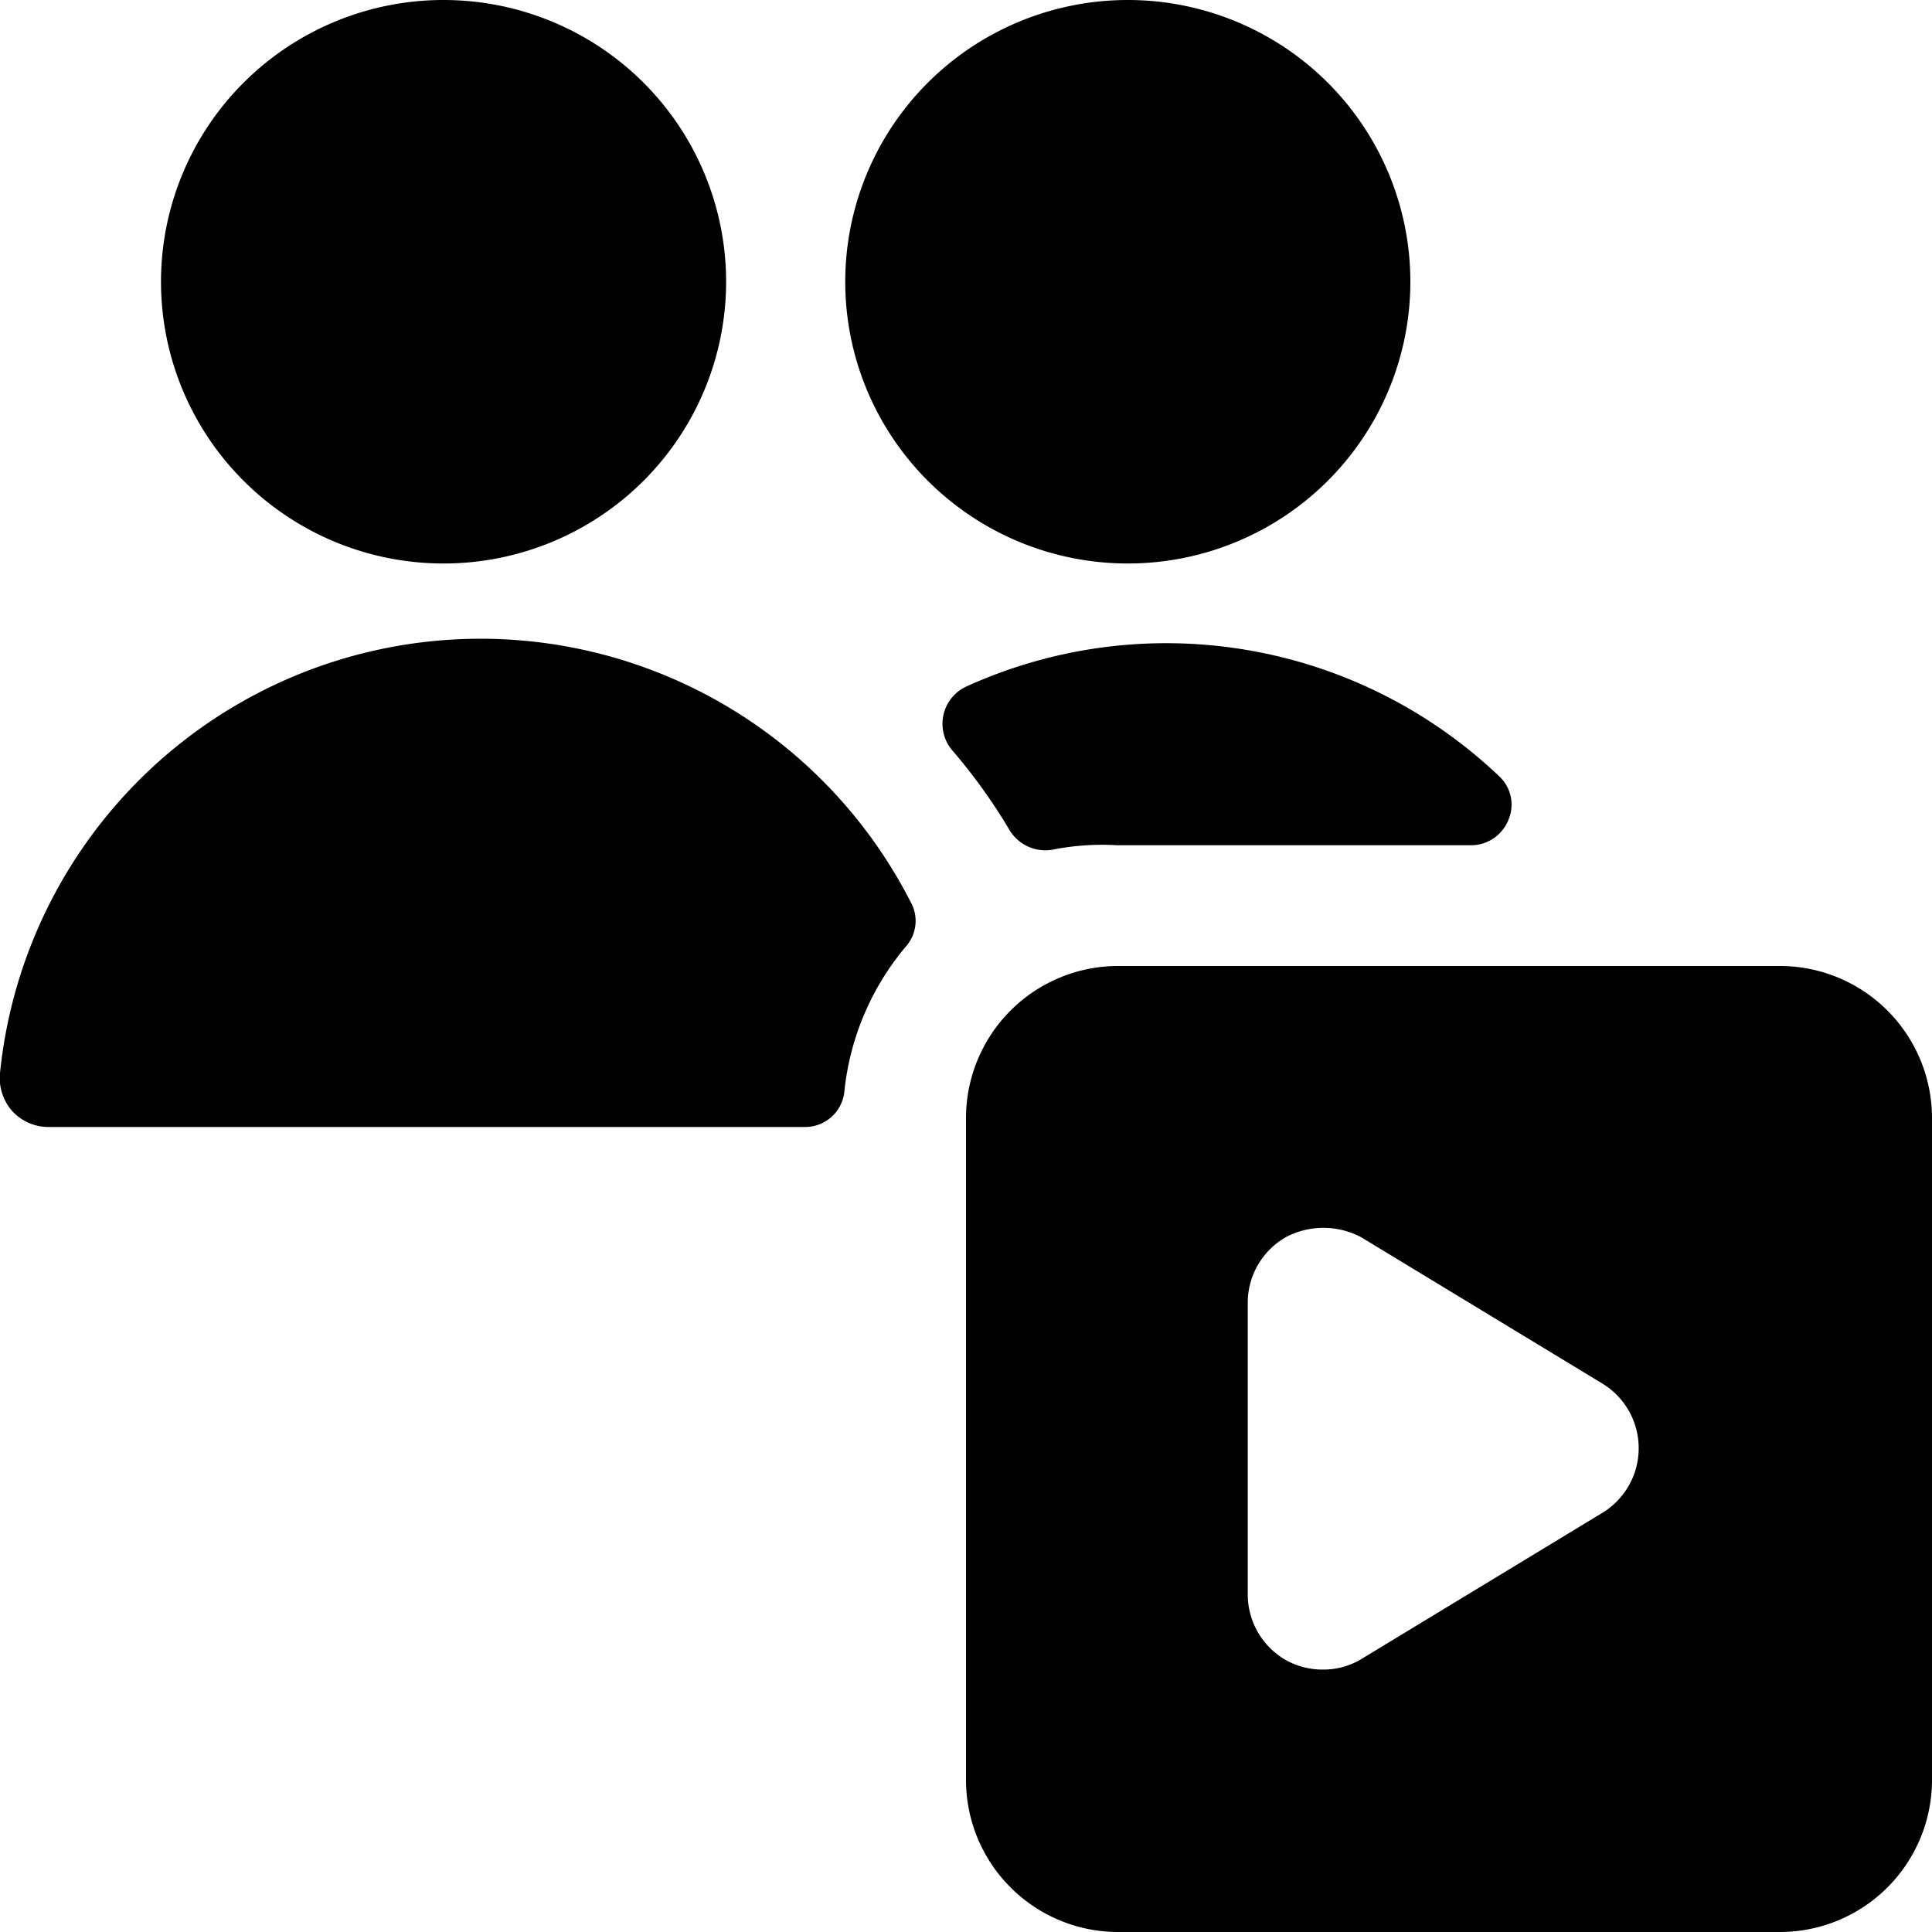
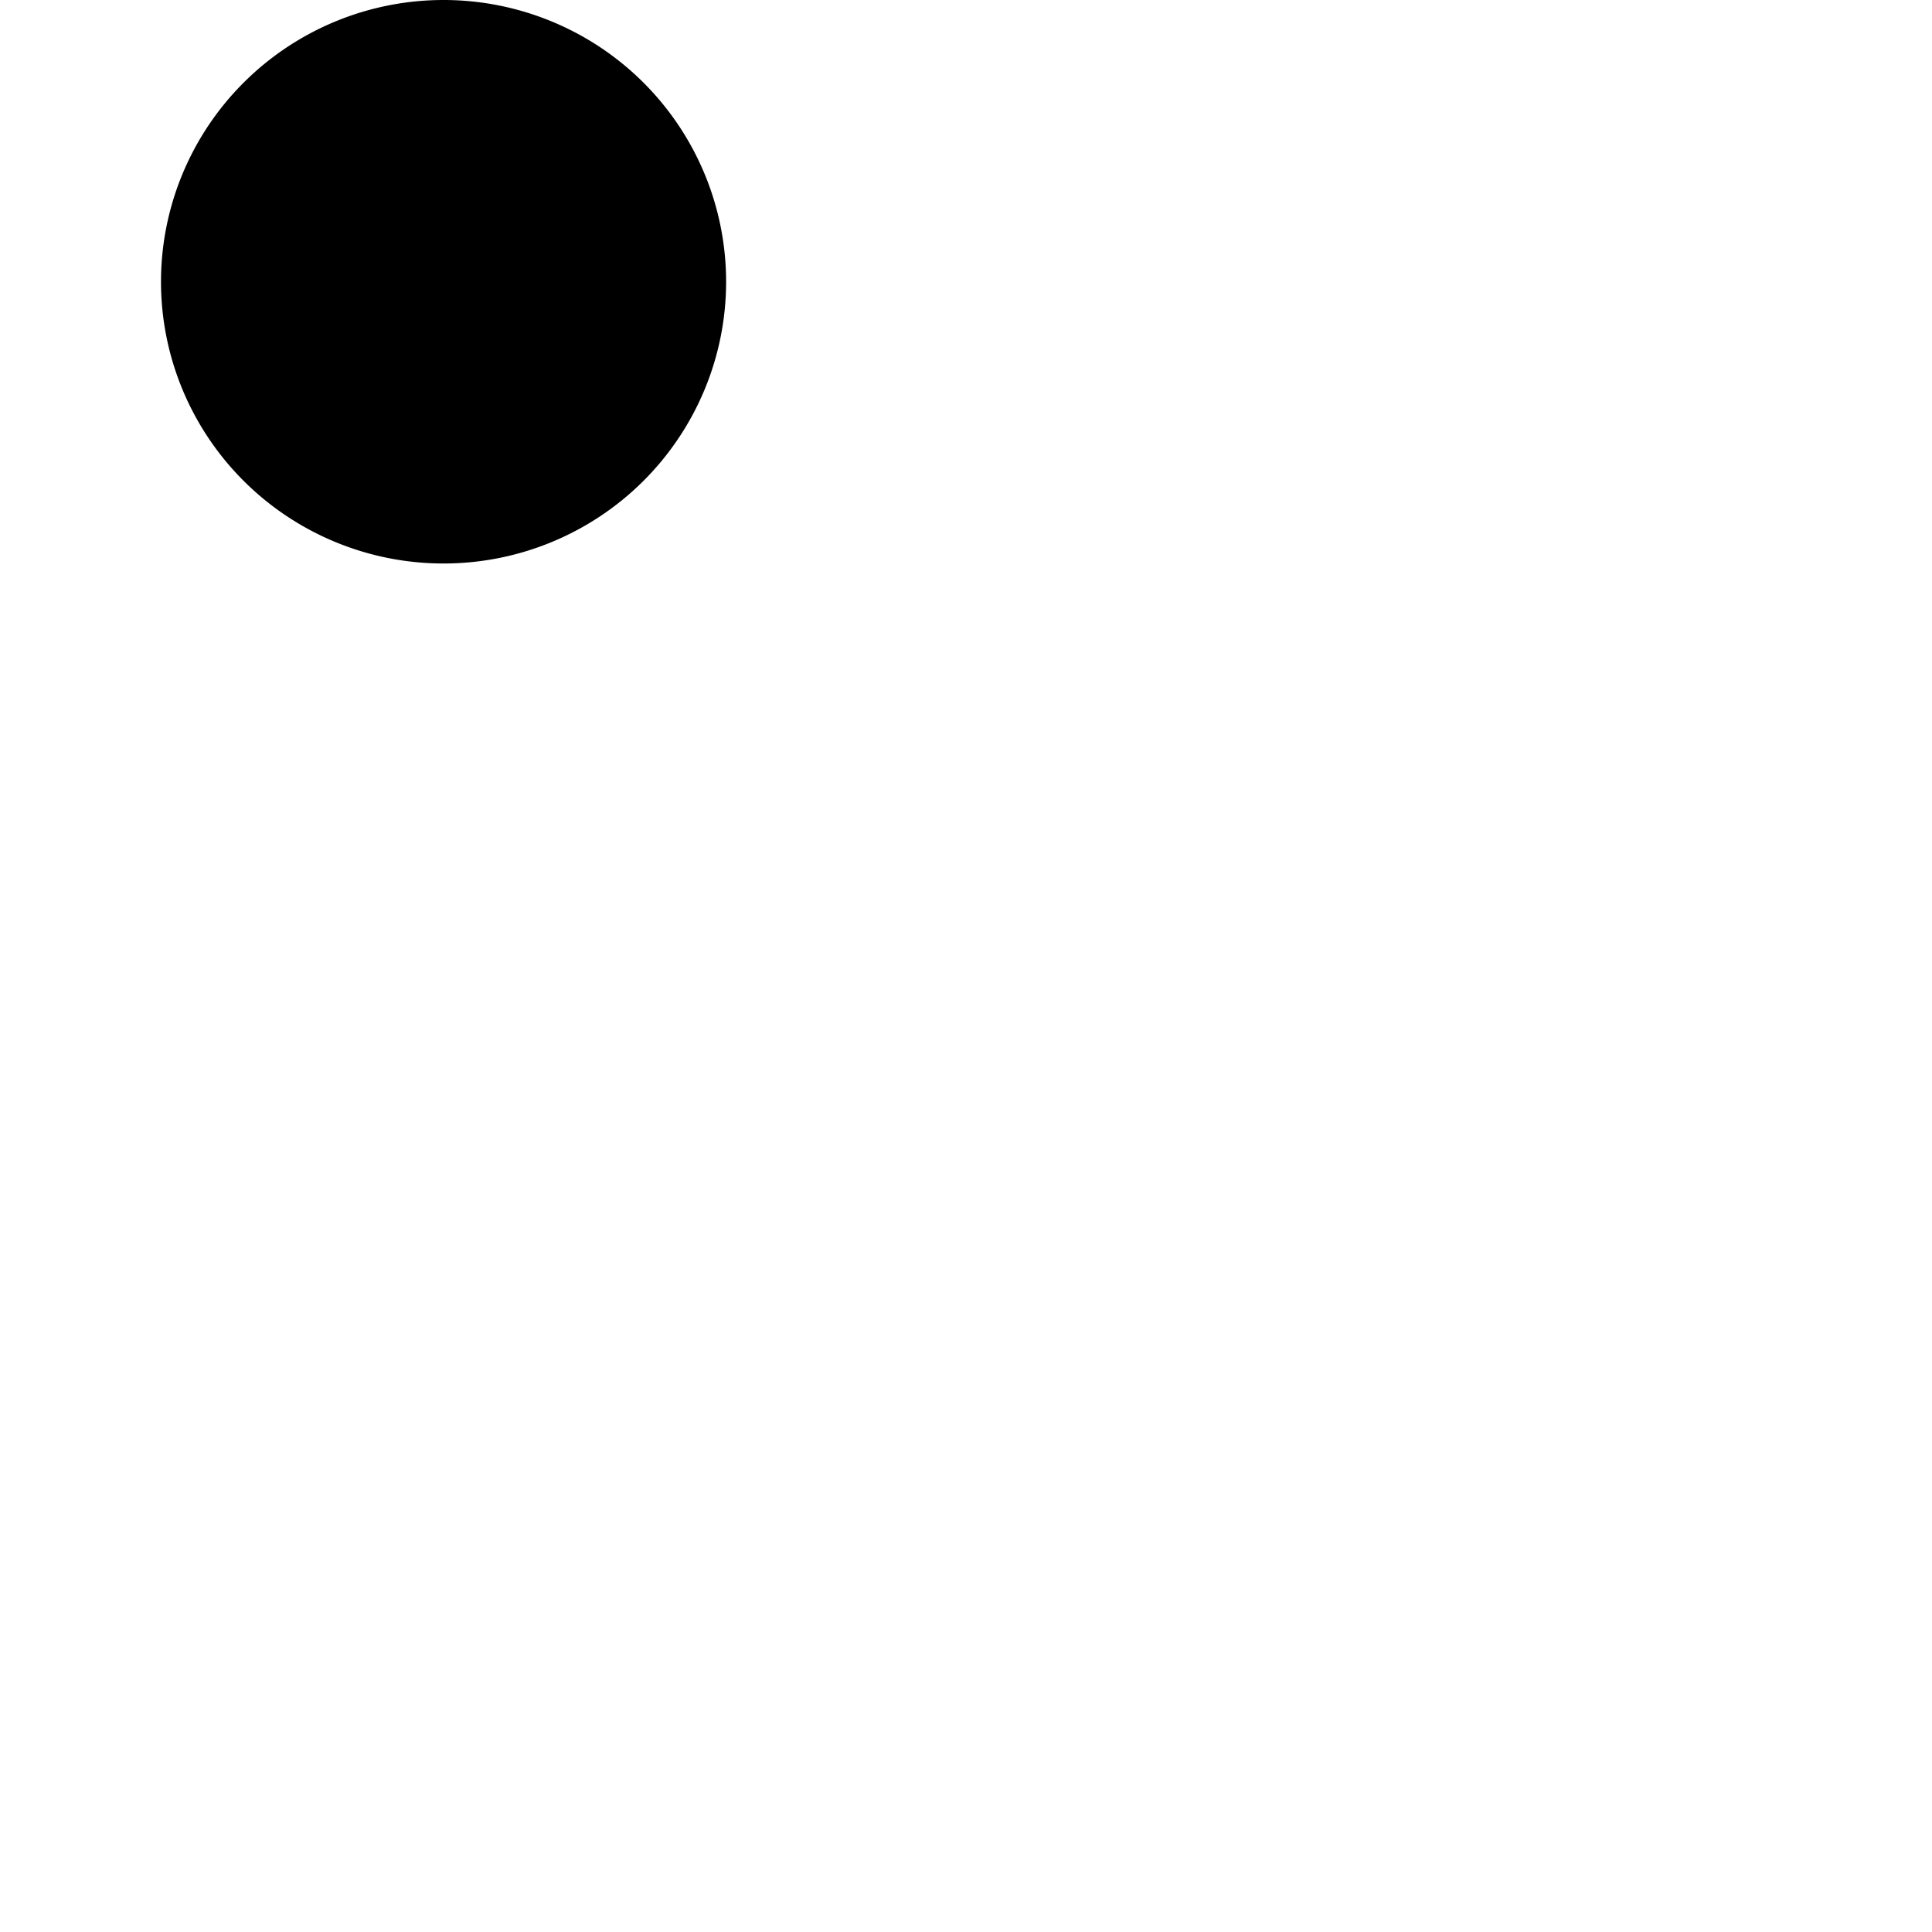
<svg xmlns="http://www.w3.org/2000/svg" viewBox="0 0 24 24">
  <g>
-     <path d="M13.88 10.5h4.4a0.5 0.5 0 0 0 0.46 -0.32 0.48 0.48 0 0 0 -0.12 -0.54A6 6 0 0 0 12 8.53a0.51 0.51 0 0 0 -0.18 0.78 7 7 0 0 1 0.72 1 0.52 0.52 0 0 0 0.56 0.24 3.17 3.17 0 0 1 0.78 -0.05Z" fill="#000000" stroke-width="1" />
-     <path d="M10.5 3.5a3.51 3.5 0 1 0 7.02 0 3.51 3.5 0 1 0 -7.02 0" fill="#000000" stroke-width="1" />
-     <path d="M11.26 11.75a0.48 0.48 0 0 0 0.05 -0.55A6 6 0 0 0 0 13.33a0.62 0.62 0 0 0 0.15 0.47 0.61 0.61 0 0 0 0.45 0.2H10a0.49 0.49 0 0 0 0.49 -0.45 3.32 3.32 0 0 1 0.77 -1.8Z" fill="#000000" stroke-width="1" />
    <path d="M2 3.5a3.51 3.5 0 1 0 7.02 0A3.51 3.5 0 1 0 2 3.5" fill="#000000" stroke-width="1" />
-     <path d="M22.12 12h-8.24A1.89 1.89 0 0 0 12 13.88v8.24A1.89 1.89 0 0 0 13.88 24h8.24A1.89 1.89 0 0 0 24 22.12v-8.24A1.89 1.89 0 0 0 22.12 12Zm-6.62 4.18a0.94 0.94 0 0 1 0.47 -0.81 1 1 0 0 1 0.94 0l3 1.82a0.94 0.94 0 0 1 0 1.6l-3 1.82a0.91 0.91 0 0 1 -0.48 0.13 0.93 0.93 0 0 1 -0.46 -0.12 0.94 0.94 0 0 1 -0.47 -0.81Z" fill="#000000" stroke-width="1" />
  </g>
</svg>